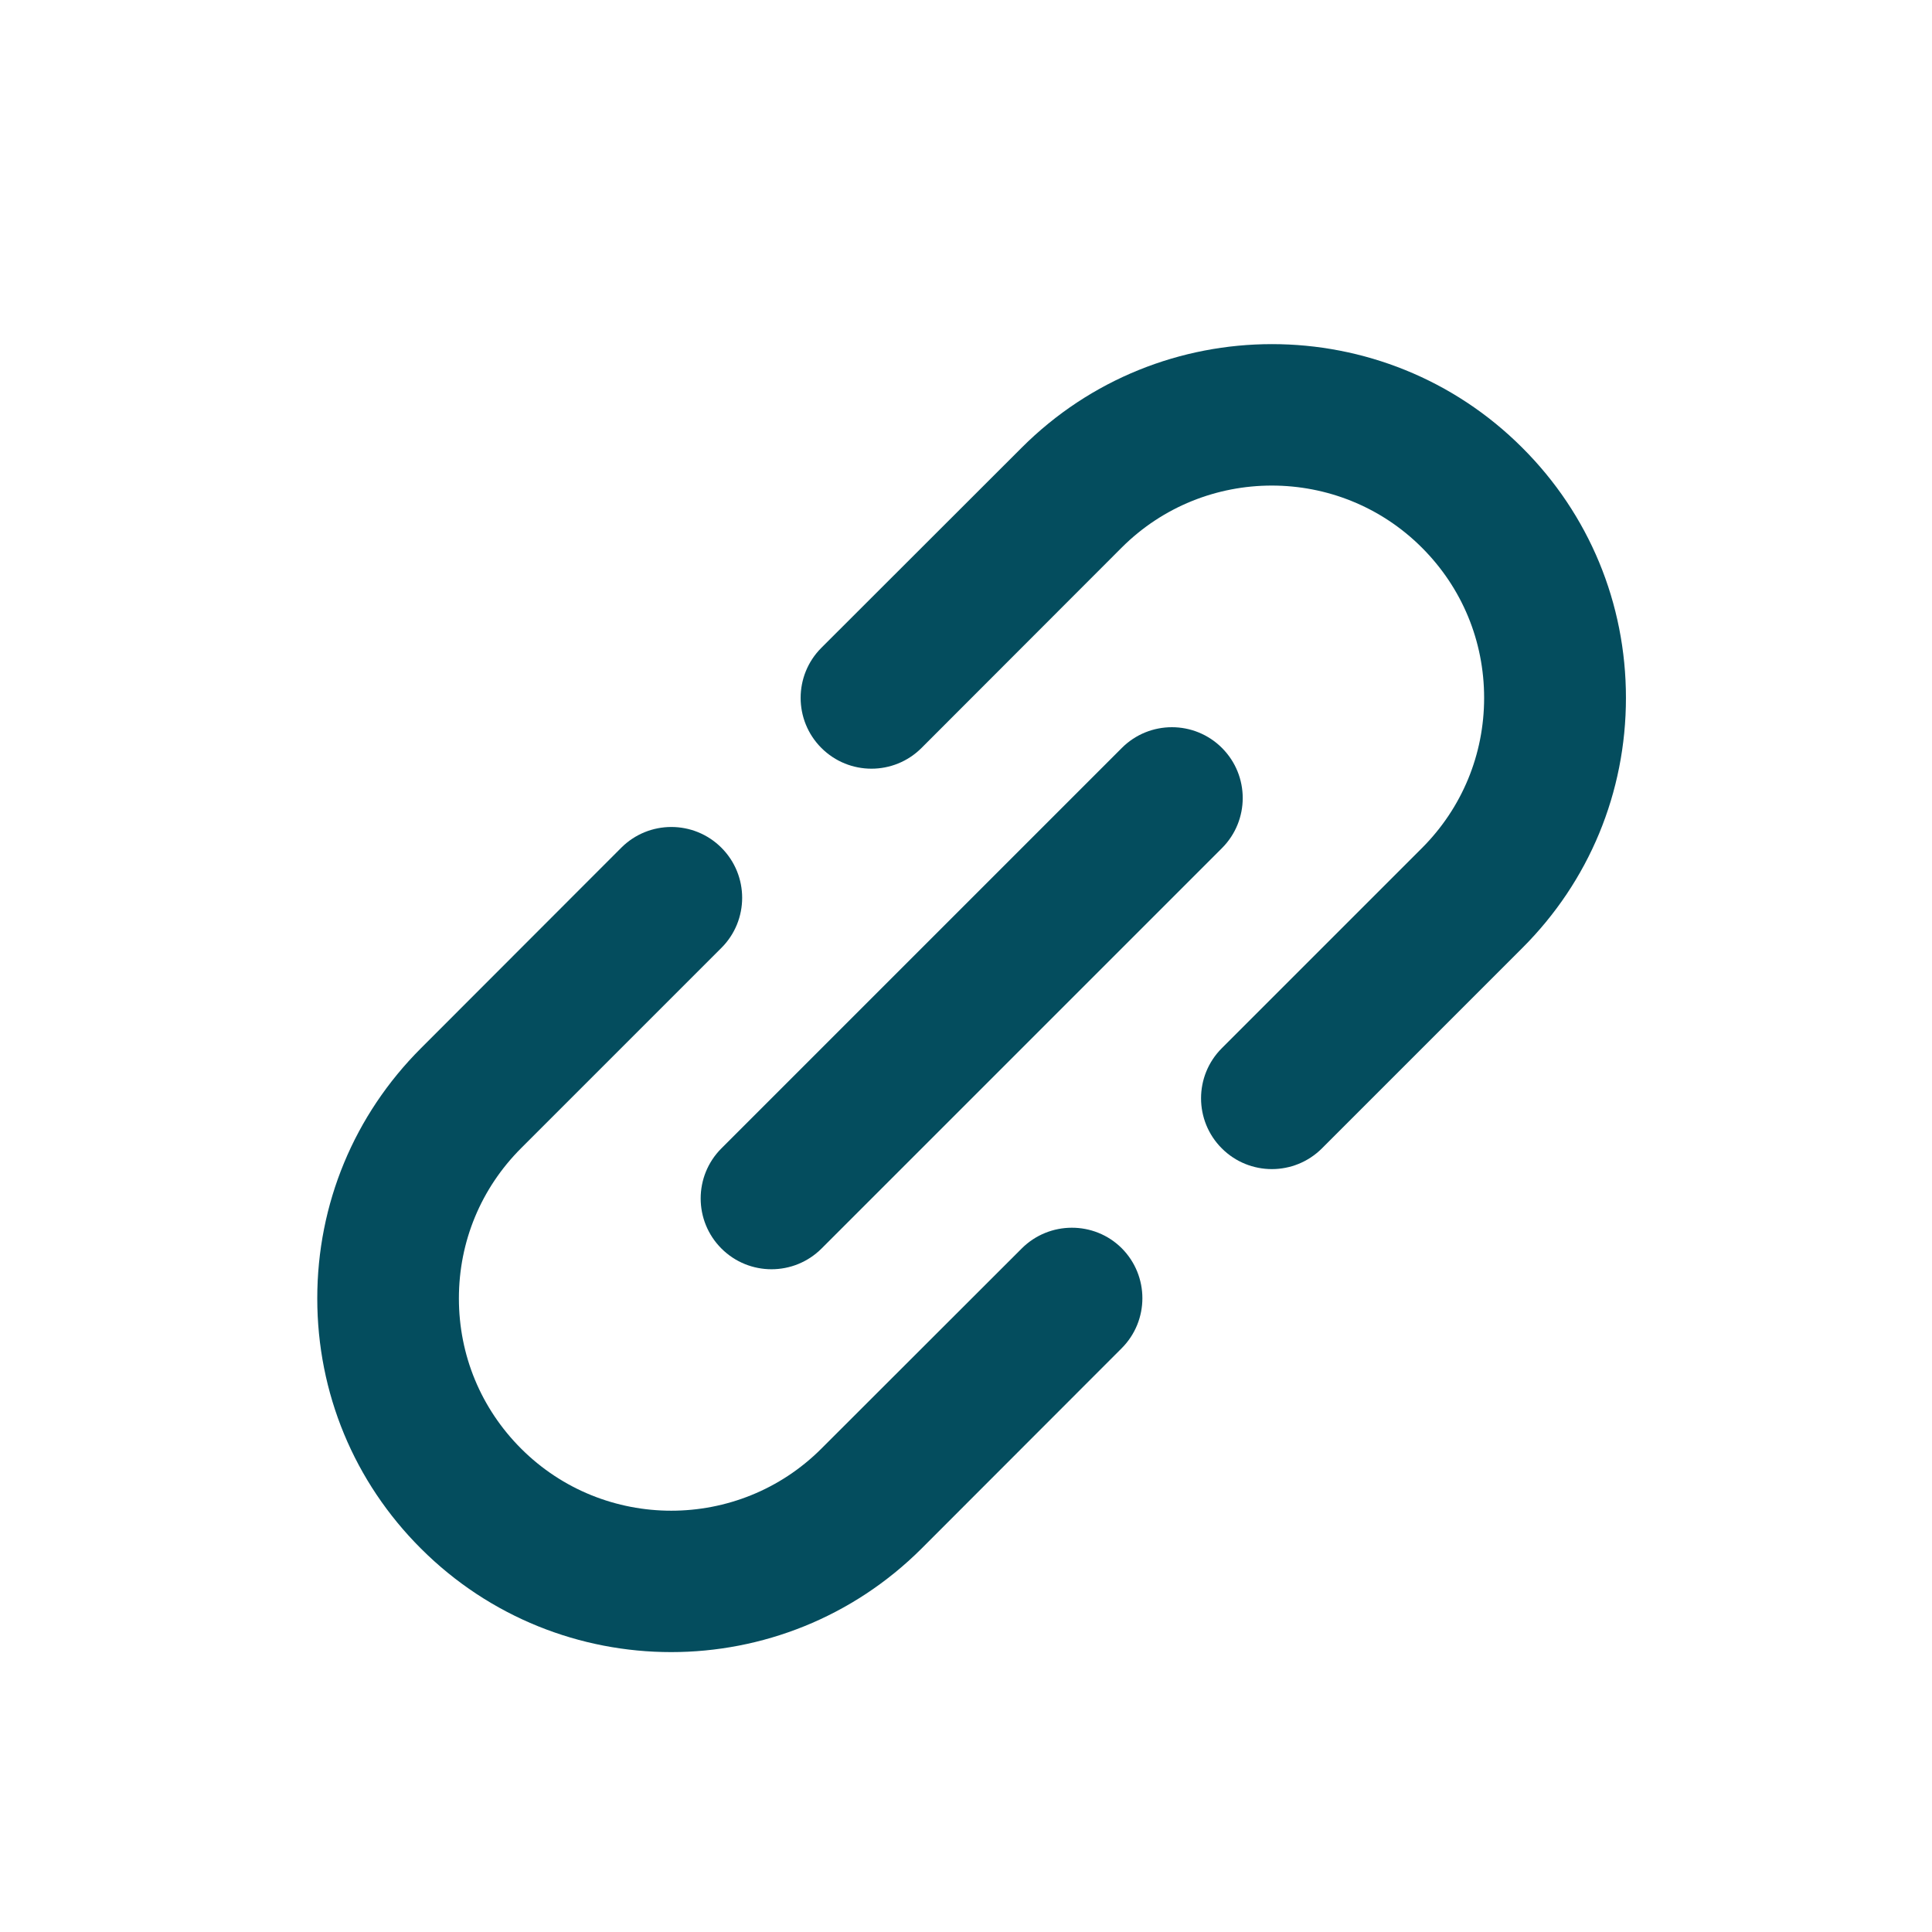
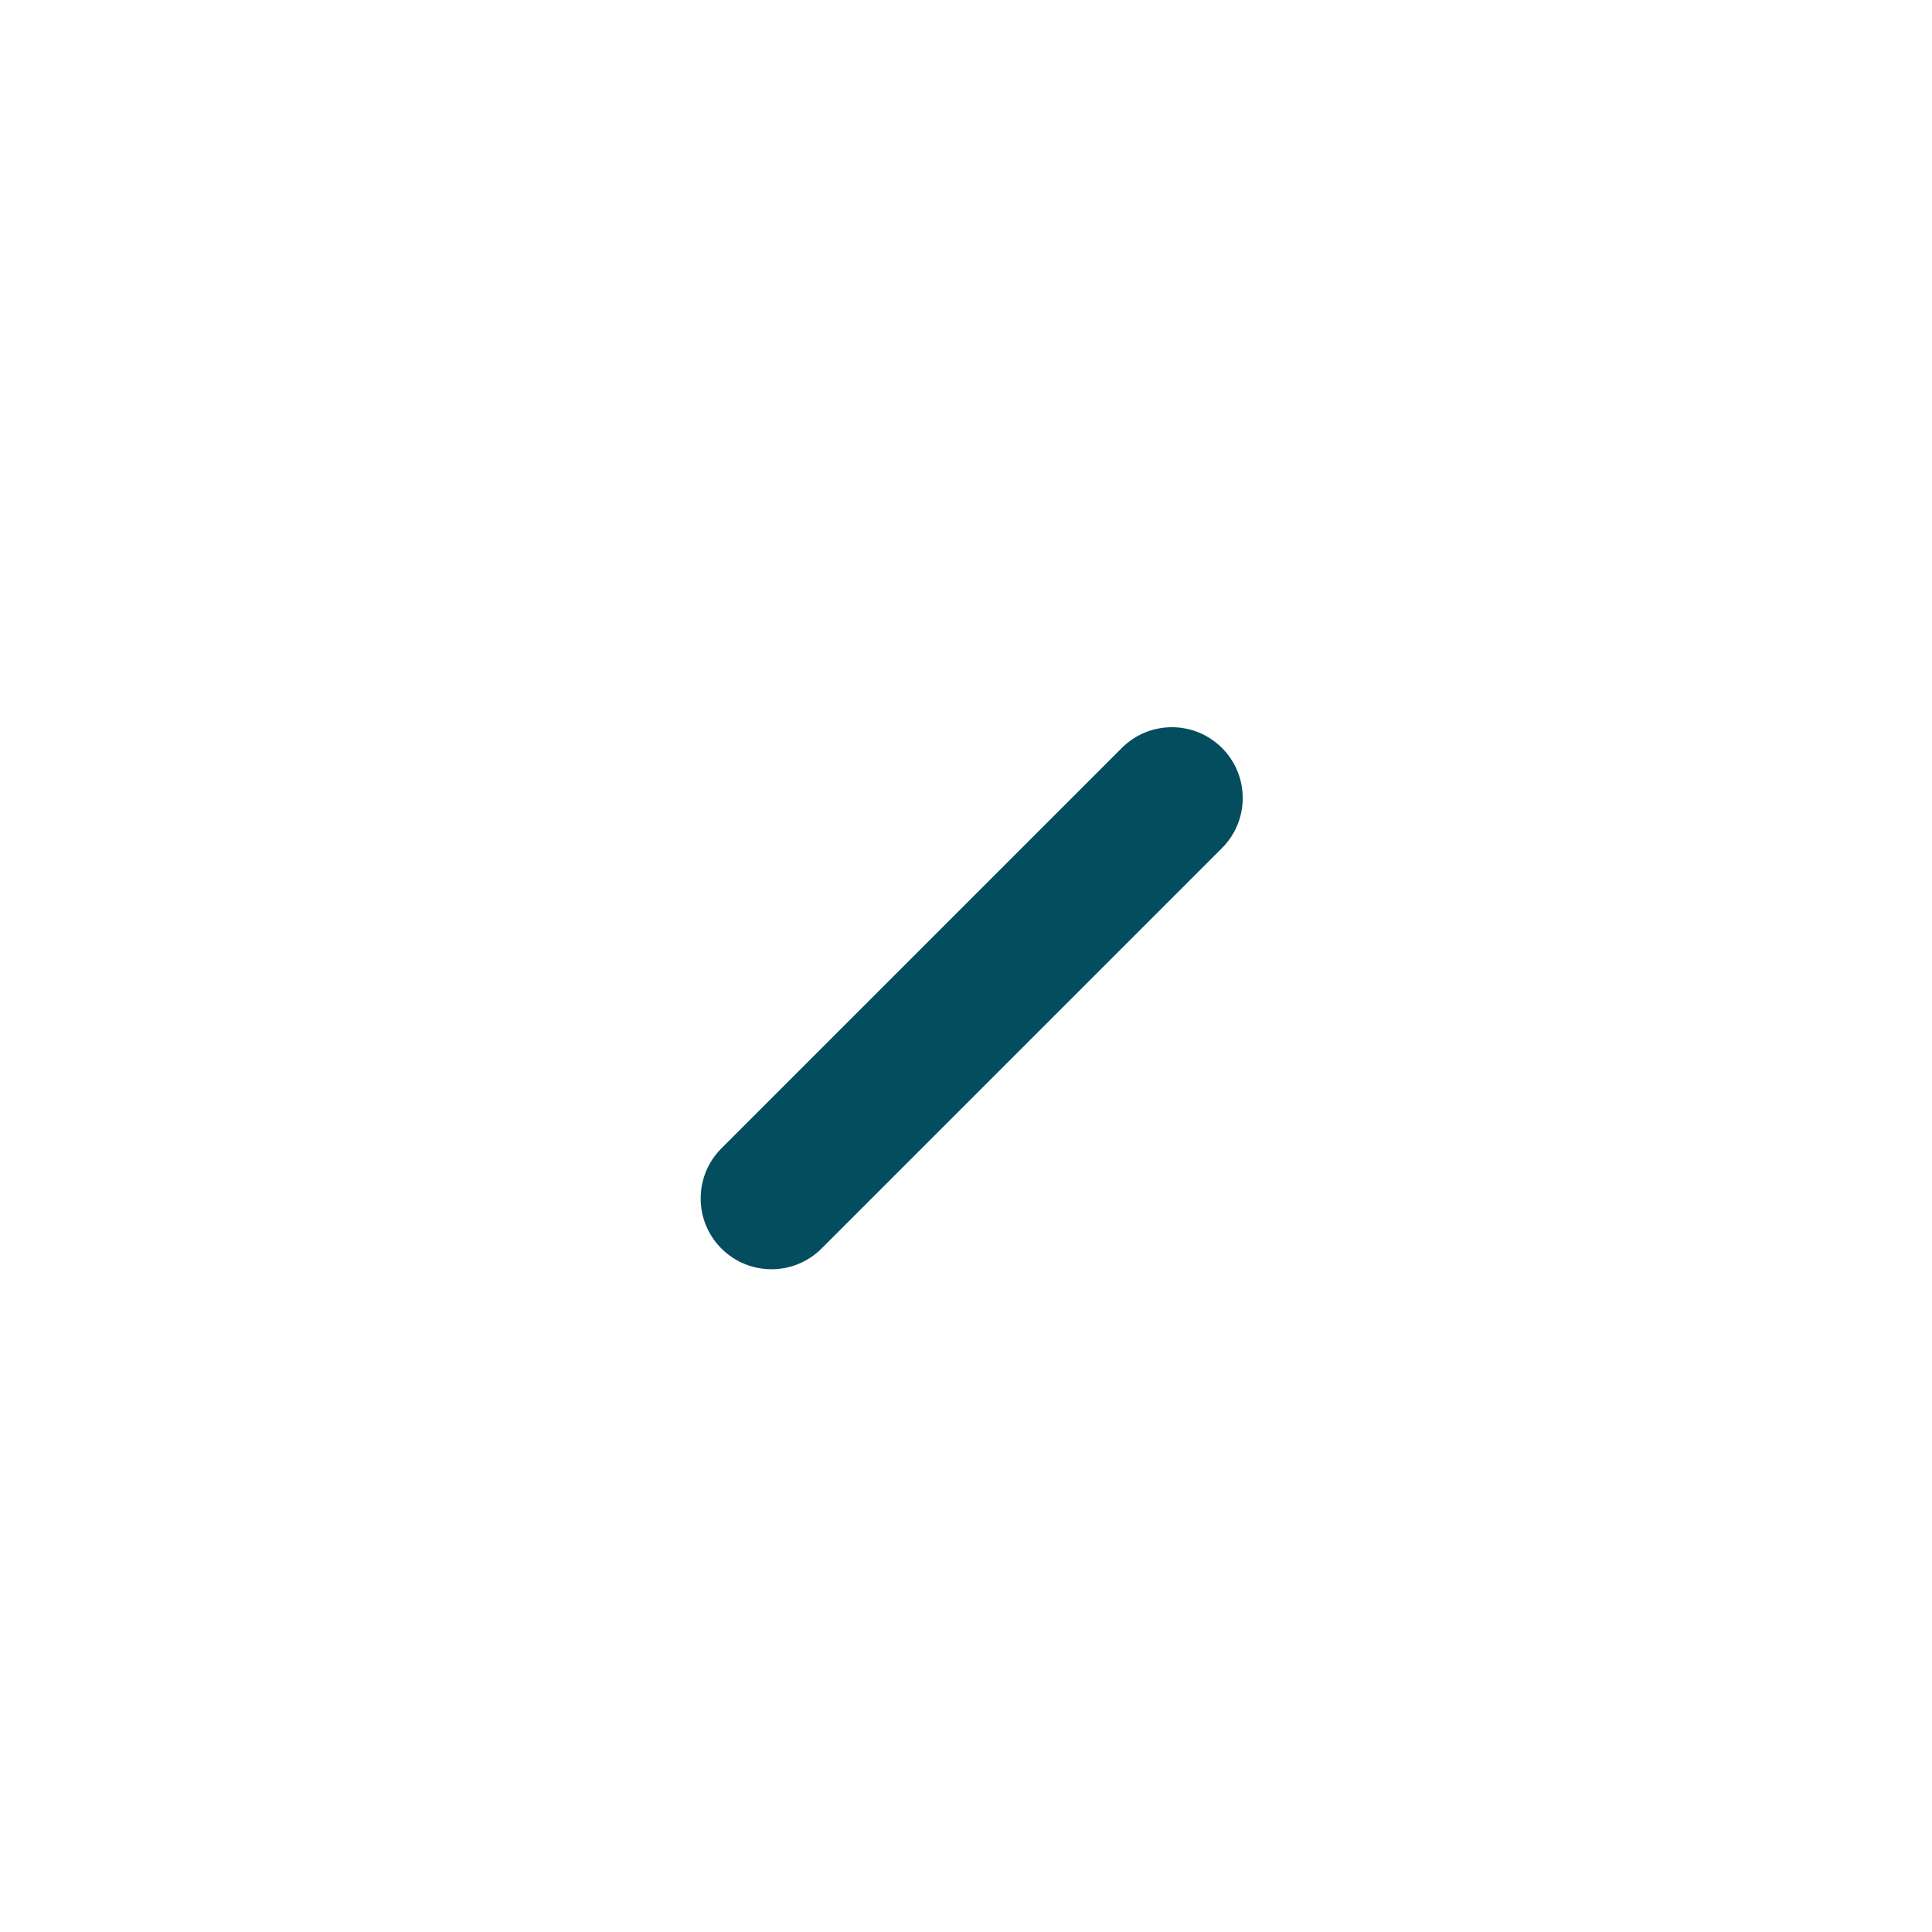
<svg xmlns="http://www.w3.org/2000/svg" version="1.1" id="Layer_1" x="0px" y="0px" viewBox="0 0 103.4 103.4" style="enable-background:new 0 0 103.4 103.4;" xml:space="preserve">
  <style type="text/css">
	.st0{fill:#044D5E;}
</style>
  <g>
-     <path class="st0" d="M54.68,66.82L43.96,77.53v0c-4.43,4.43-11.64,4.43-16.07,0c-2.15-2.15-3.33-5-3.33-8.04   c0-3.04,1.18-5.89,3.33-8.04l10.72-10.72c1.48-1.48,1.48-3.88,0-5.36c-1.48-1.48-3.88-1.48-5.36,0L22.53,56.1v0   c-3.58,3.58-5.55,8.33-5.55,13.39c0,5.06,1.97,9.82,5.55,13.39c3.69,3.69,8.54,5.54,13.39,5.54c4.85,0,9.7-1.85,13.4-5.54   l10.71-10.72c1.48-1.48,1.48-3.88,0-5.36C58.56,65.34,56.16,65.34,54.68,66.82z" />
-     <path class="st0" d="M87.02,37.35c0-5.06-1.97-9.82-5.55-13.39c-7.39-7.39-19.4-7.39-26.79,0h0L43.96,34.67   c-1.48,1.48-1.48,3.88,0,5.36c0.74,0.74,1.71,1.11,2.68,1.11c0.97,0,1.94-0.37,2.68-1.11l10.71-10.72c4.43-4.43,11.64-4.43,16.07,0   c2.15,2.15,3.33,5,3.33,8.04c0,3.03-1.18,5.89-3.33,8.04L65.39,56.1c-1.48,1.48-1.48,3.88,0,5.36c0.74,0.74,1.71,1.11,2.68,1.11   c0.97,0,1.94-0.37,2.68-1.11l10.72-10.72l0,0C85.05,47.17,87.02,42.41,87.02,37.35z" />
    <path class="st0" d="M38.61,66.82c0.74,0.74,1.71,1.11,2.68,1.11c0.97,0,1.94-0.37,2.68-1.11l21.43-21.43   c1.48-1.48,1.48-3.88,0-5.36c-1.48-1.48-3.88-1.48-5.36,0L38.61,61.46C37.13,62.94,37.13,65.34,38.61,66.82z" />
  </g>
</svg>